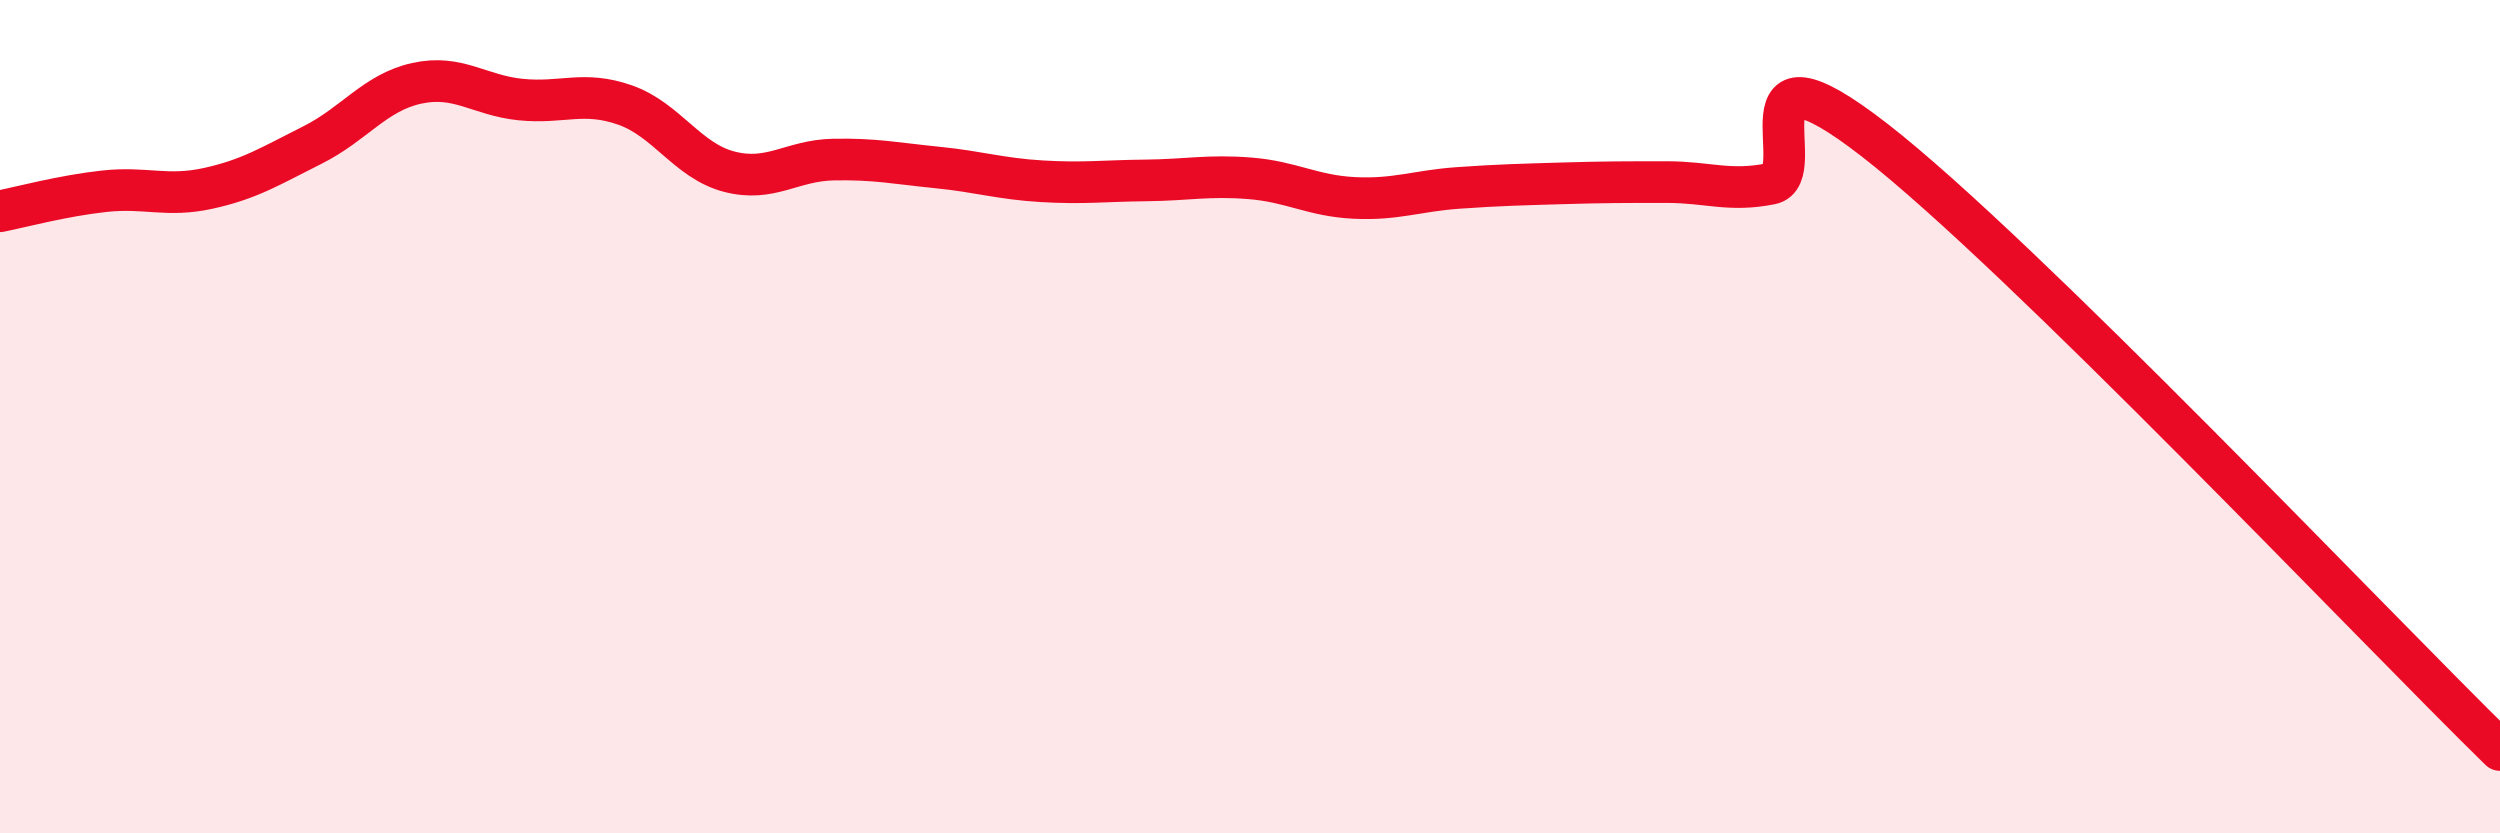
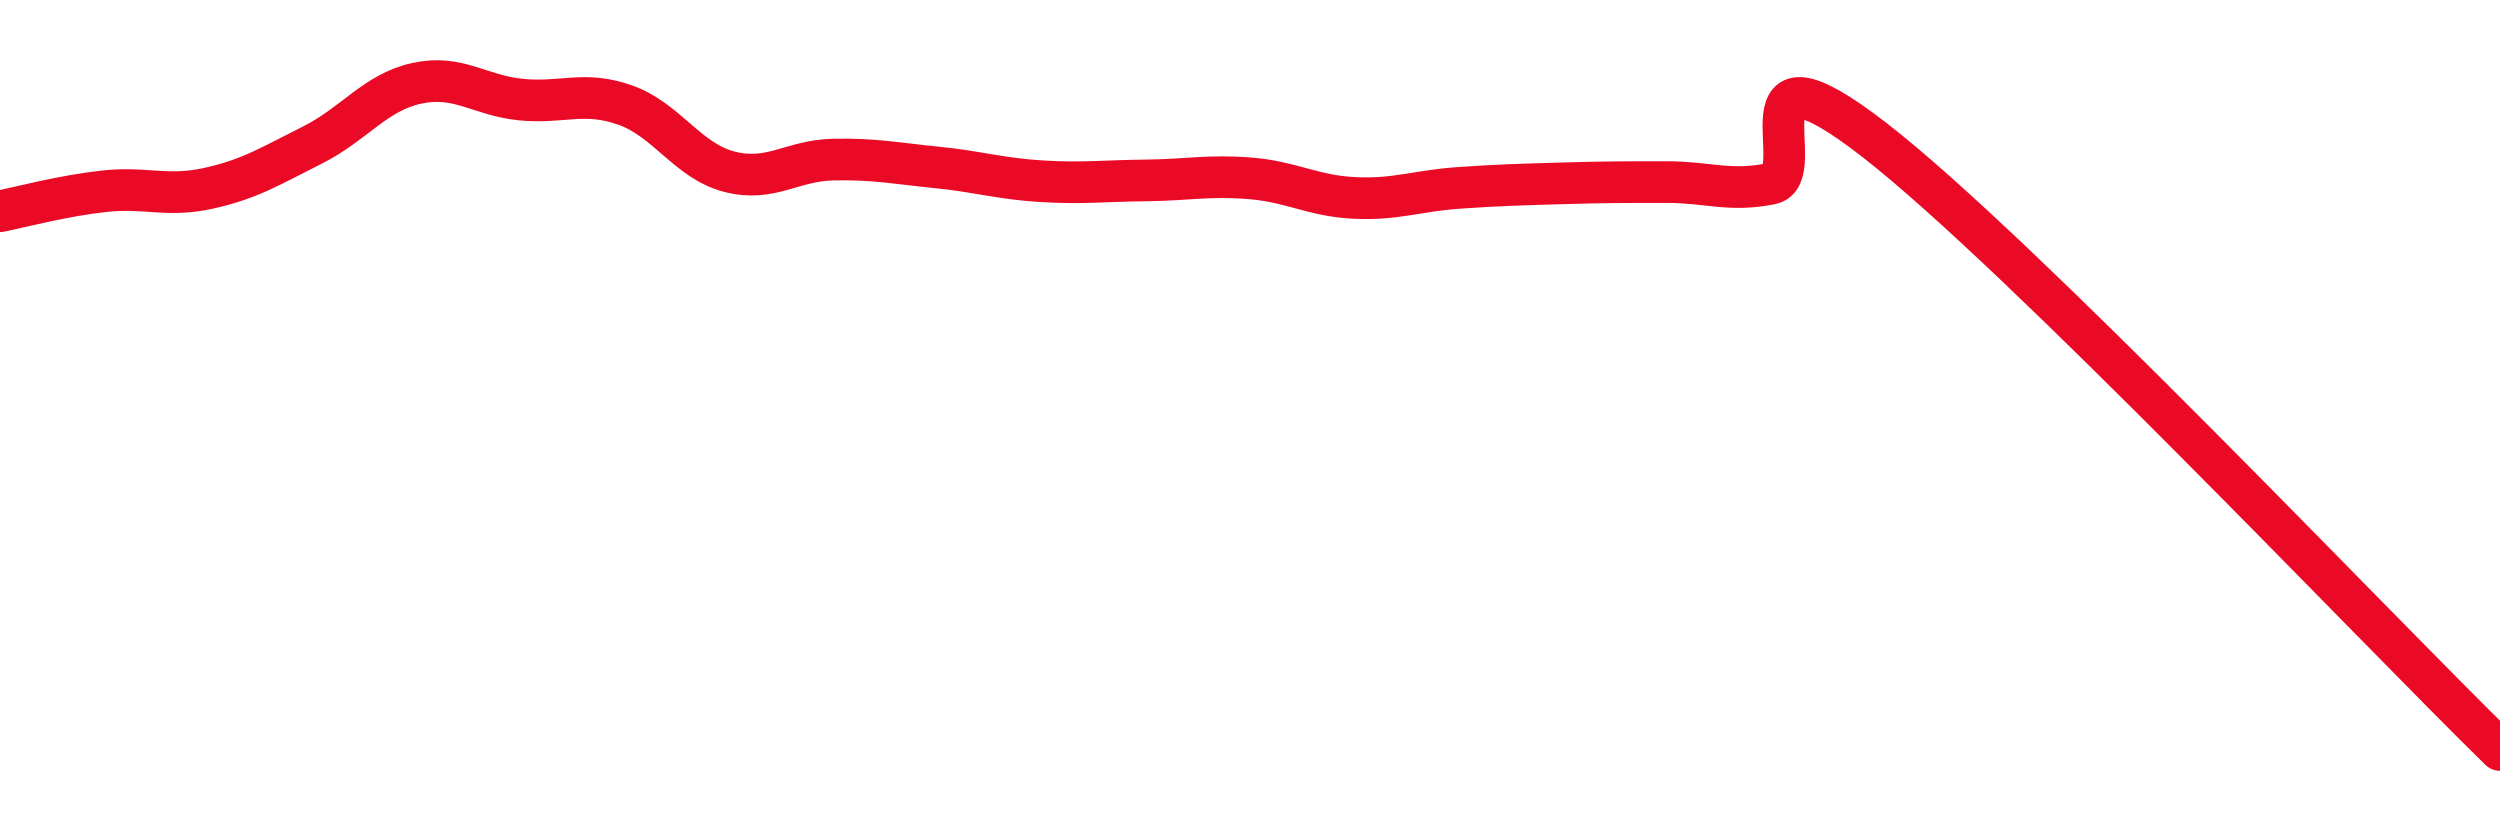
<svg xmlns="http://www.w3.org/2000/svg" width="60" height="20" viewBox="0 0 60 20">
-   <path d="M 0,5.07 C 0.5,4.97 1.5,4.7 2.5,4.59 C 3.5,4.48 4,4.74 5,4.52 C 6,4.3 6.5,3.98 7.5,3.48 C 8.5,2.98 9,2.22 10,2 C 11,1.78 11.5,2.29 12.5,2.39 C 13.5,2.49 14,2.17 15,2.52 C 16,2.87 16.5,3.86 17.5,4.12 C 18.5,4.38 19,3.85 20,3.83 C 21,3.81 21.5,3.92 22.5,4.02 C 23.5,4.12 24,4.29 25,4.35 C 26,4.41 26.5,4.34 27.5,4.33 C 28.5,4.32 29,4.2 30,4.28 C 31,4.36 31.5,4.7 32.5,4.75 C 33.5,4.8 34,4.58 35,4.51 C 36,4.44 36.5,4.43 37.5,4.4 C 38.5,4.37 39,4.37 40,4.37 C 41,4.37 41.5,4.61 42.5,4.41 C 43.5,4.21 41.5,0.65 45,3.37 C 48.5,6.09 57,15.07 60,18L60 20L0 20Z" fill="#EB0A25" opacity="0.1" stroke-linecap="round" stroke-linejoin="round" />
  <path d="M 0,5.07 C 0.5,4.97 1.5,4.7 2.5,4.59 C 3.5,4.48 4,4.74 5,4.52 C 6,4.3 6.5,3.98 7.5,3.48 C 8.5,2.98 9,2.22 10,2 C 11,1.78 11.5,2.29 12.5,2.39 C 13.5,2.49 14,2.17 15,2.52 C 16,2.87 16.5,3.86 17.5,4.12 C 18.5,4.38 19,3.85 20,3.83 C 21,3.81 21.5,3.92 22.5,4.02 C 23.5,4.12 24,4.29 25,4.35 C 26,4.41 26.5,4.34 27.5,4.33 C 28.5,4.32 29,4.2 30,4.28 C 31,4.36 31.5,4.7 32.5,4.75 C 33.5,4.8 34,4.58 35,4.51 C 36,4.44 36.5,4.43 37.5,4.4 C 38.5,4.37 39,4.37 40,4.37 C 41,4.37 41.5,4.61 42.5,4.41 C 43.5,4.21 41.5,0.65 45,3.37 C 48.5,6.09 57,15.07 60,18" stroke="#EB0A25" stroke-width="1" fill="none" stroke-linecap="round" stroke-linejoin="round" />
</svg>